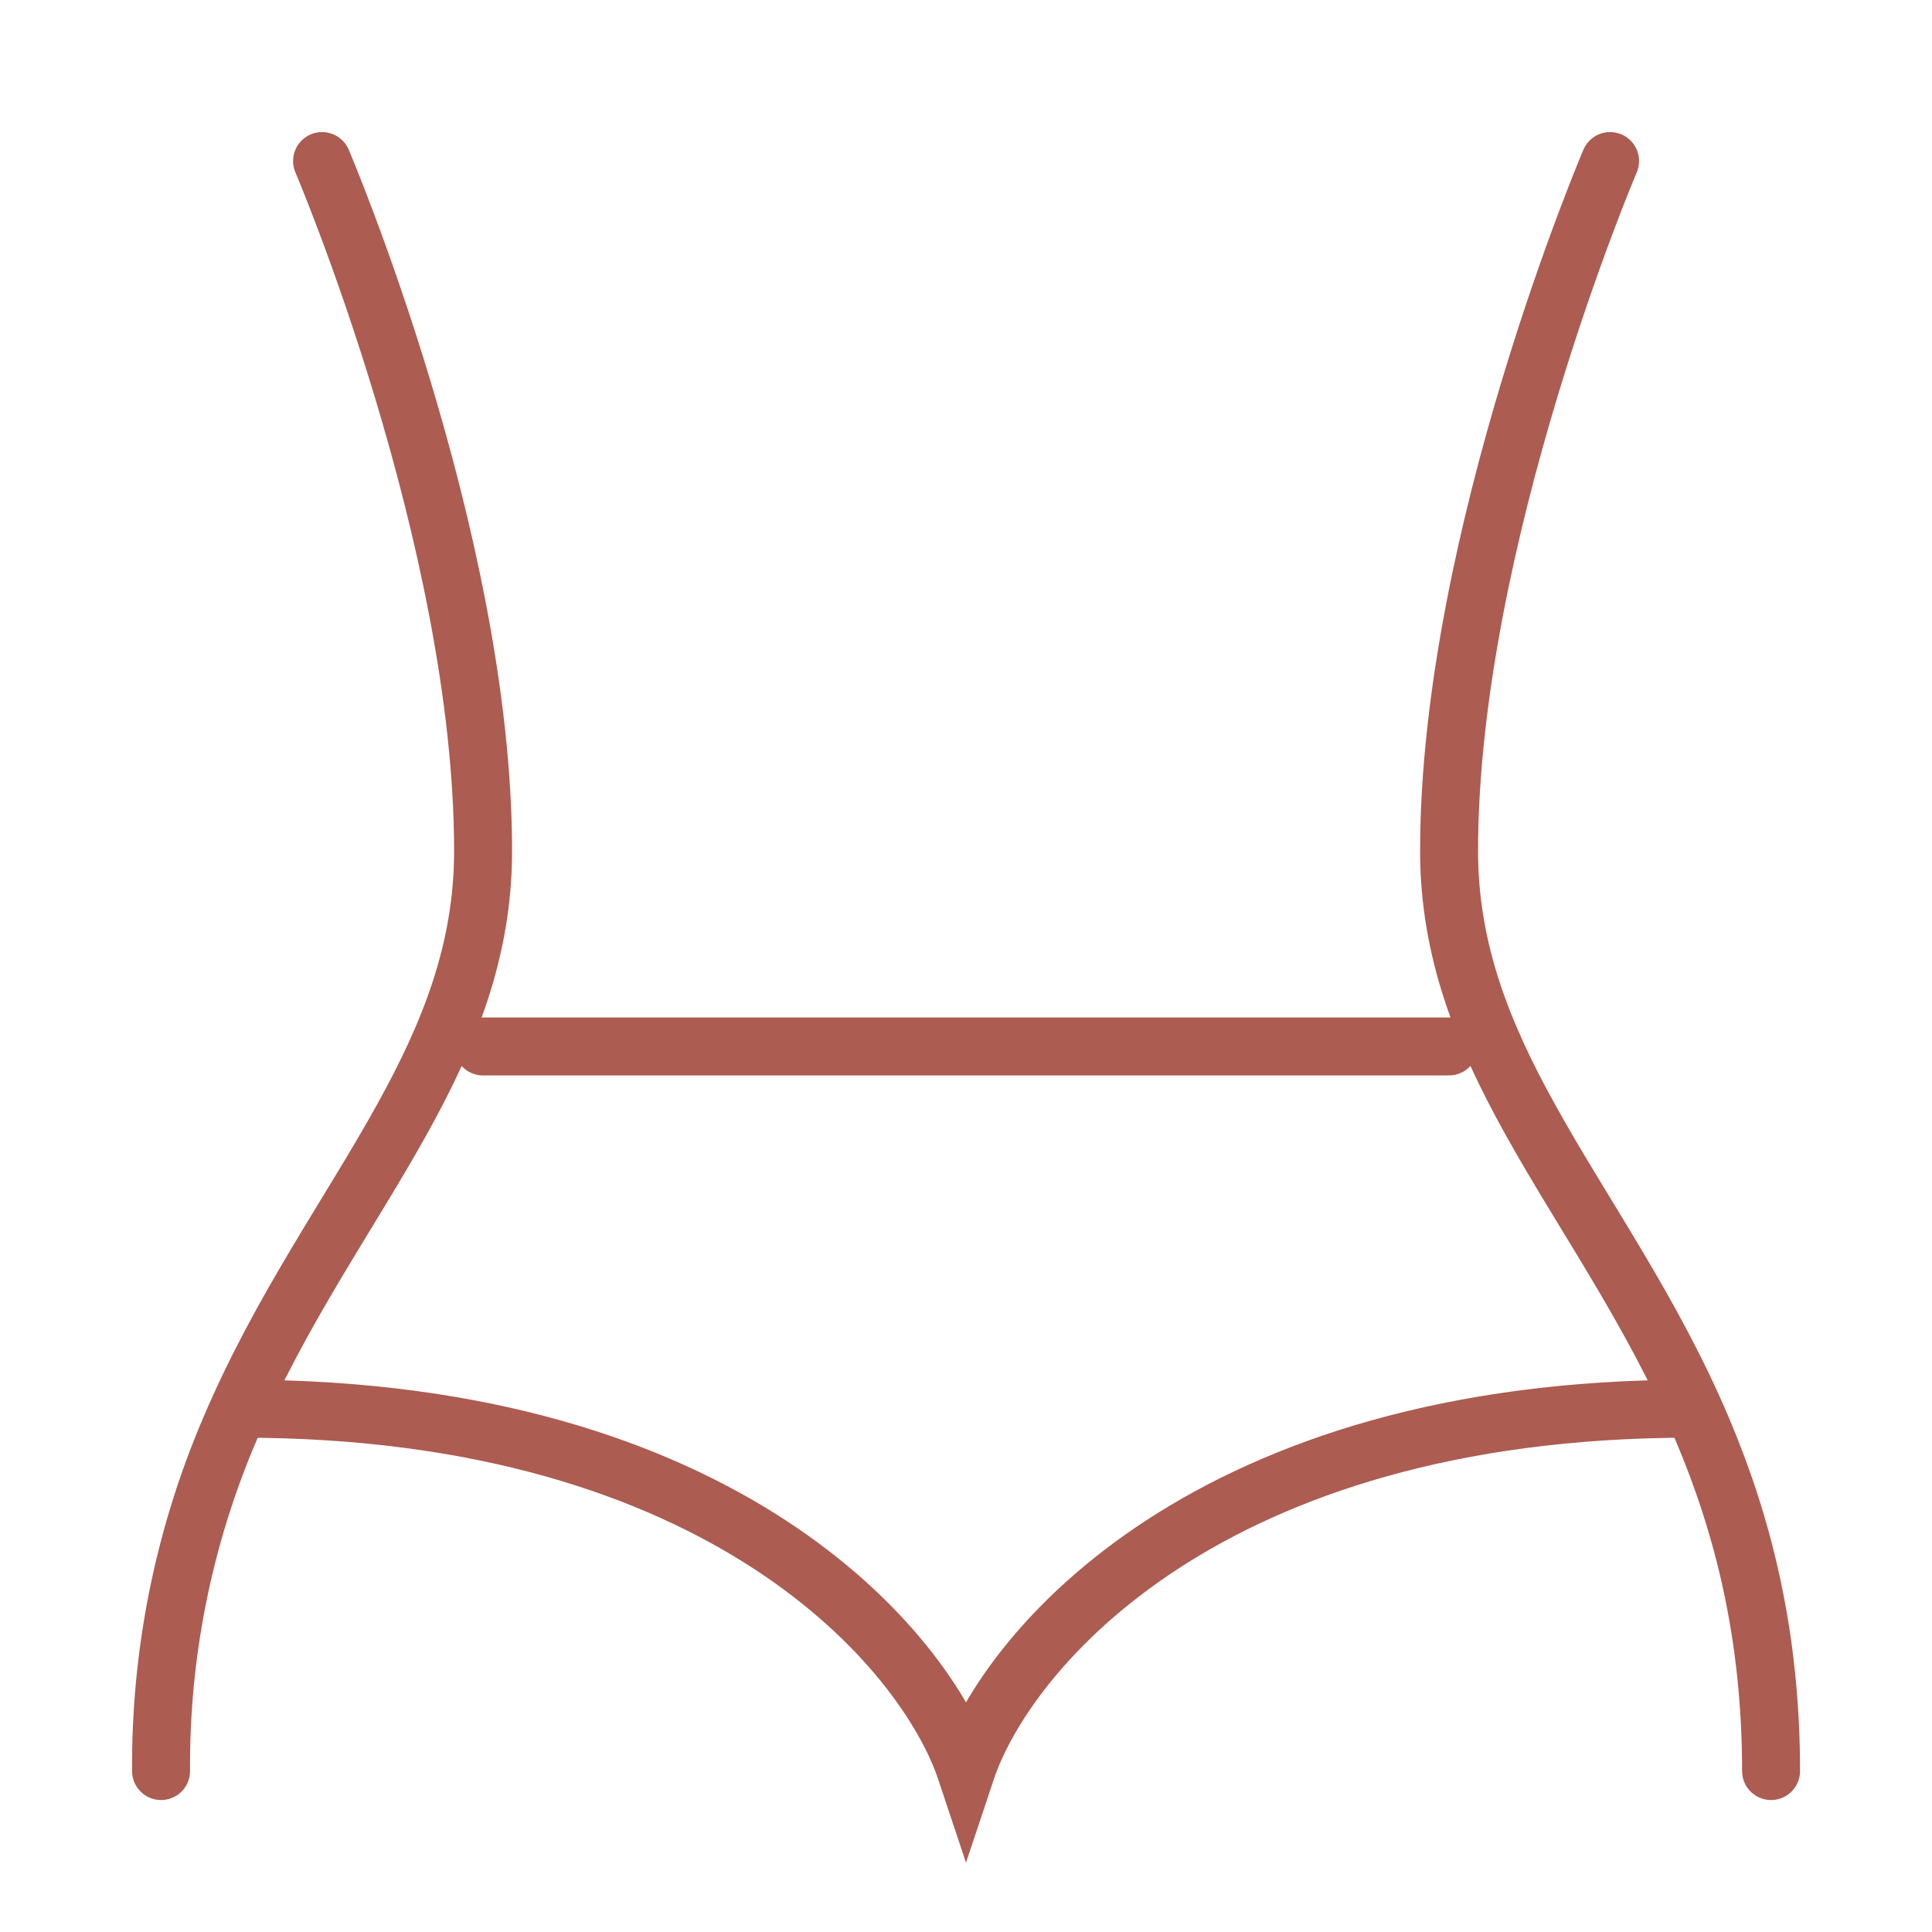
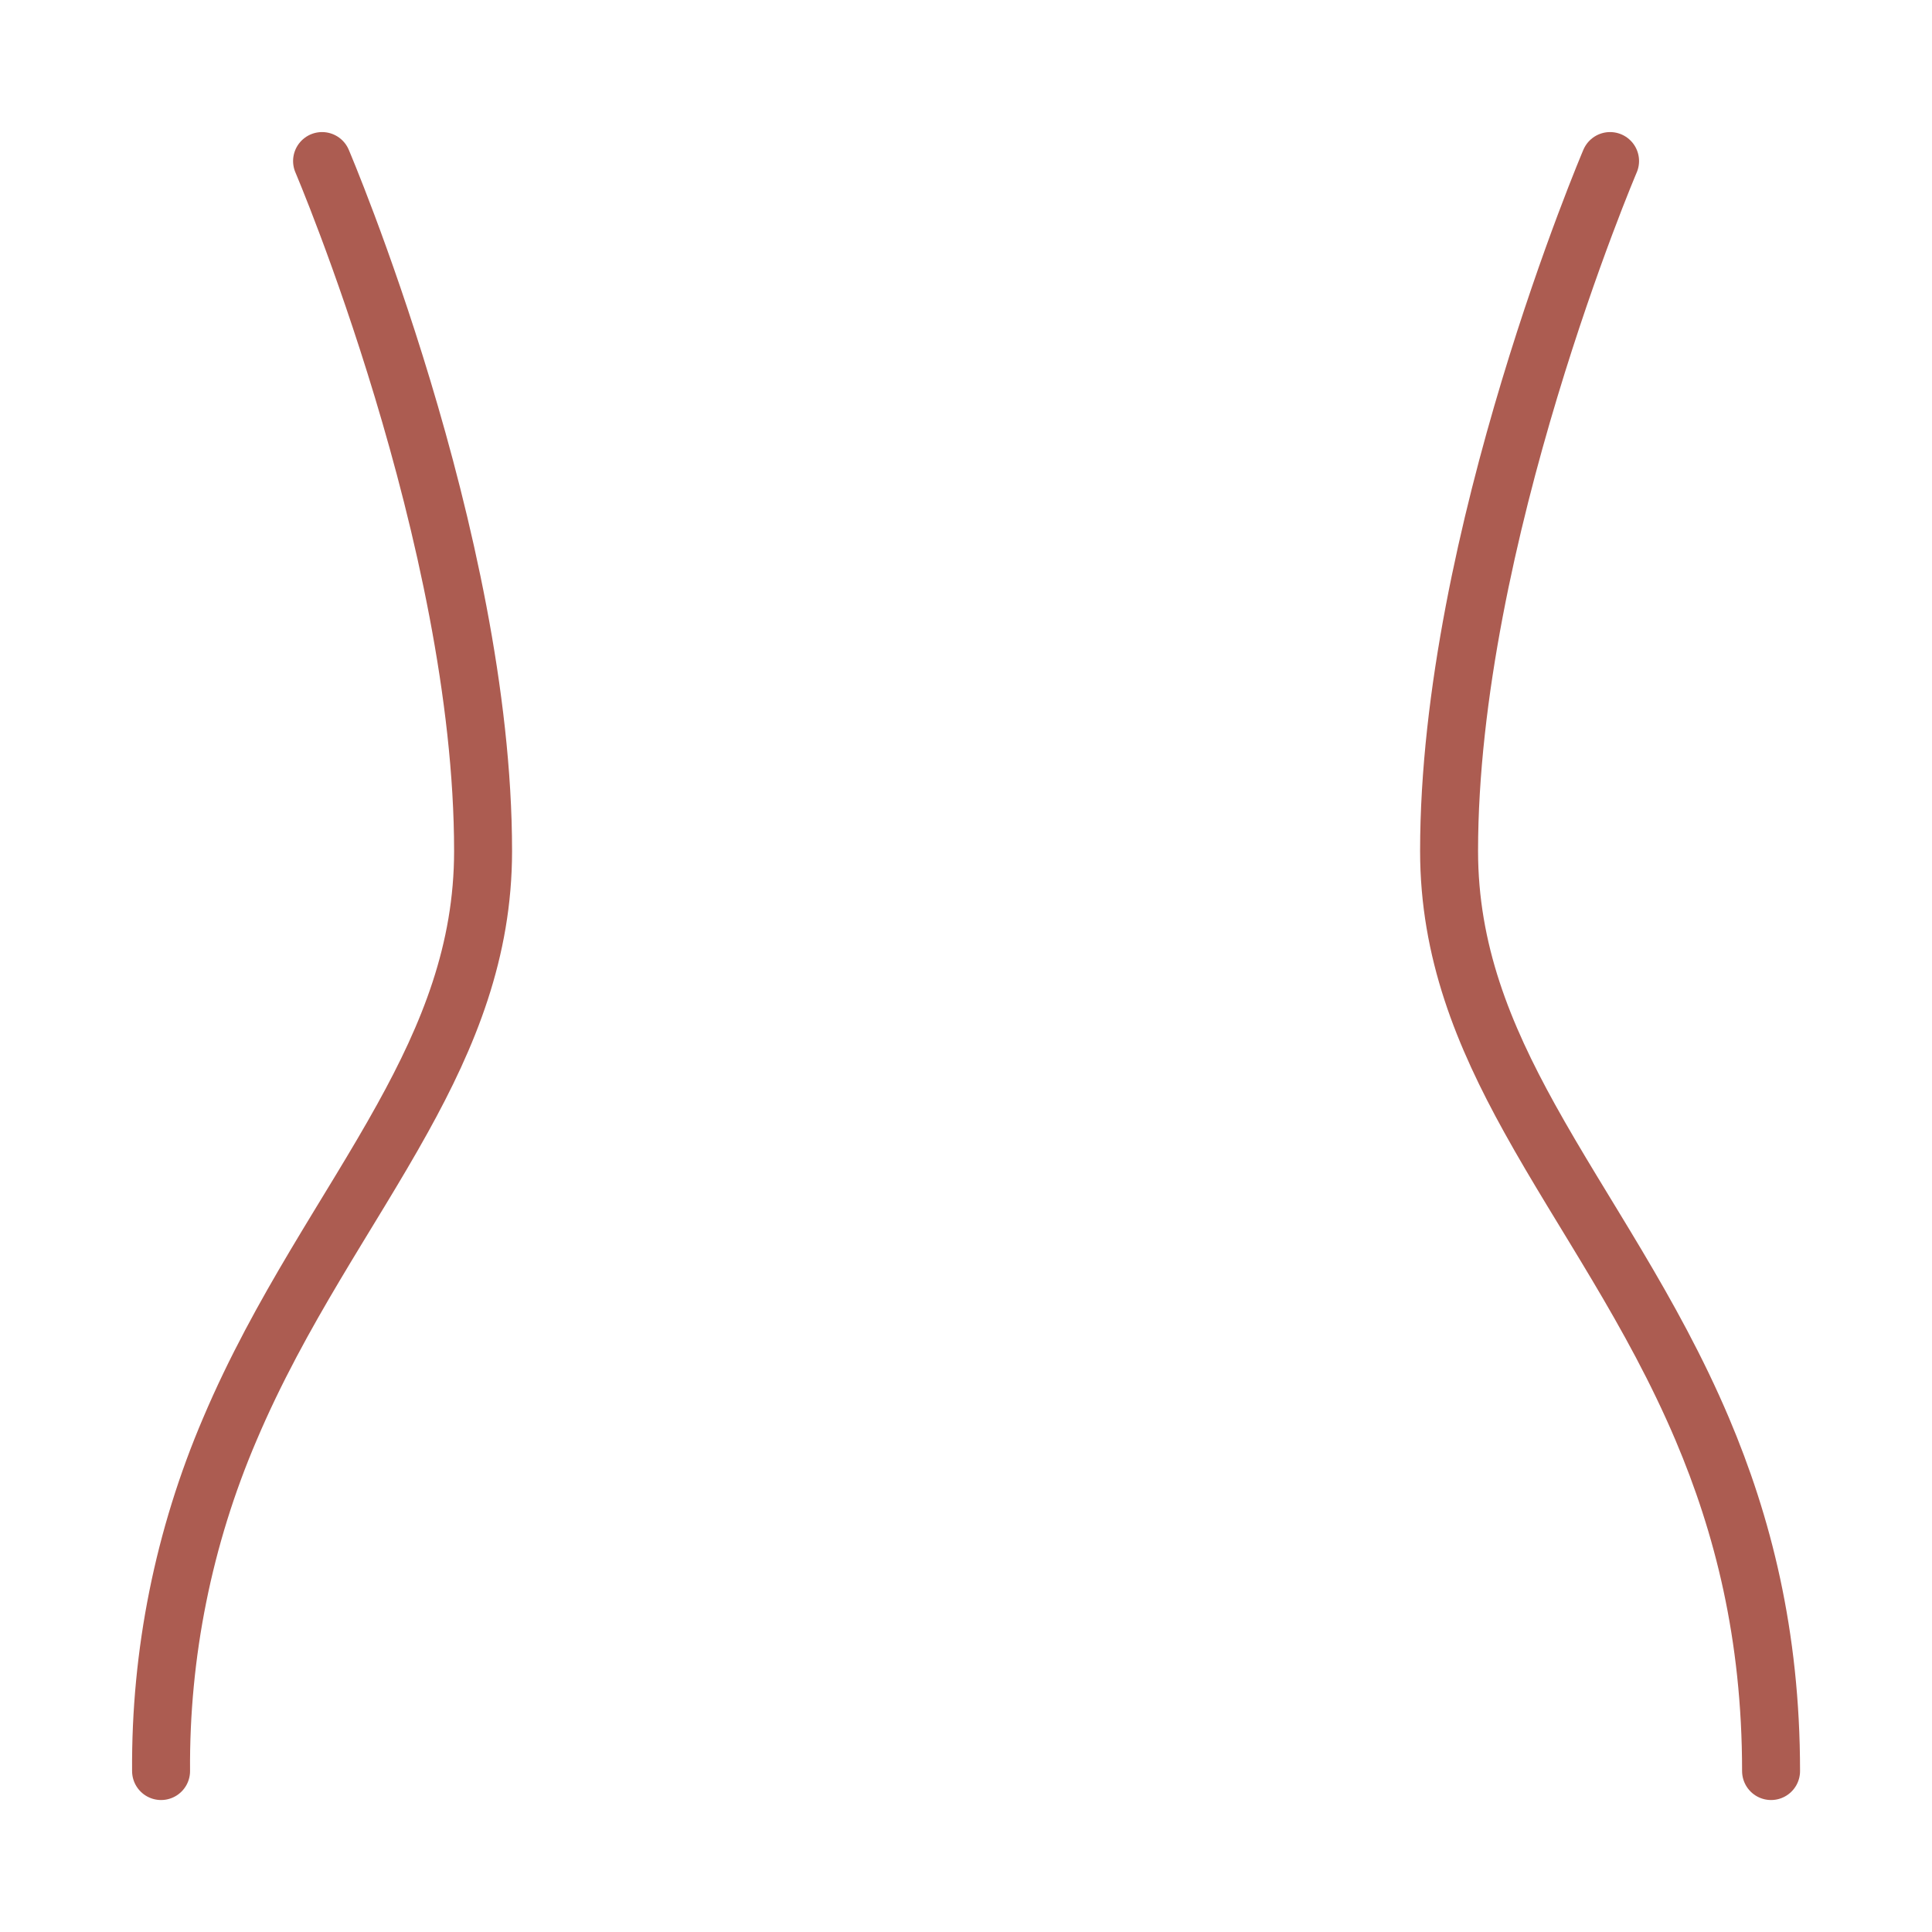
<svg xmlns="http://www.w3.org/2000/svg" width="100" height="100" viewBox="0 0 100 100" fill="none">
  <path d="M83.337 8.336C83.337 8.336 75.004 27.869 75.004 44.048C75.004 49.232 76.779 53.565 79.17 57.882C81.92 62.853 85.491 67.798 88.112 73.978C90.191 78.886 91.67 84.573 91.67 91.669M16.67 8.336C16.67 8.336 25.004 27.869 25.004 44.048C25.004 49.232 23.229 53.565 20.837 57.882C18.087 62.853 14.516 67.798 11.895 73.978C9.504 79.567 8.293 85.59 8.337 91.669" stroke="#AC5C51" stroke-width="3" stroke-linecap="round" stroke-linejoin="round" />
-   <path d="M25 54.164H75M87.5 72.914C62.5 72.914 52.083 85.414 50 91.664C47.917 85.414 37.5 72.914 12.5 72.914" stroke="#AC5C51" stroke-width="3" stroke-linecap="round" />
</svg>